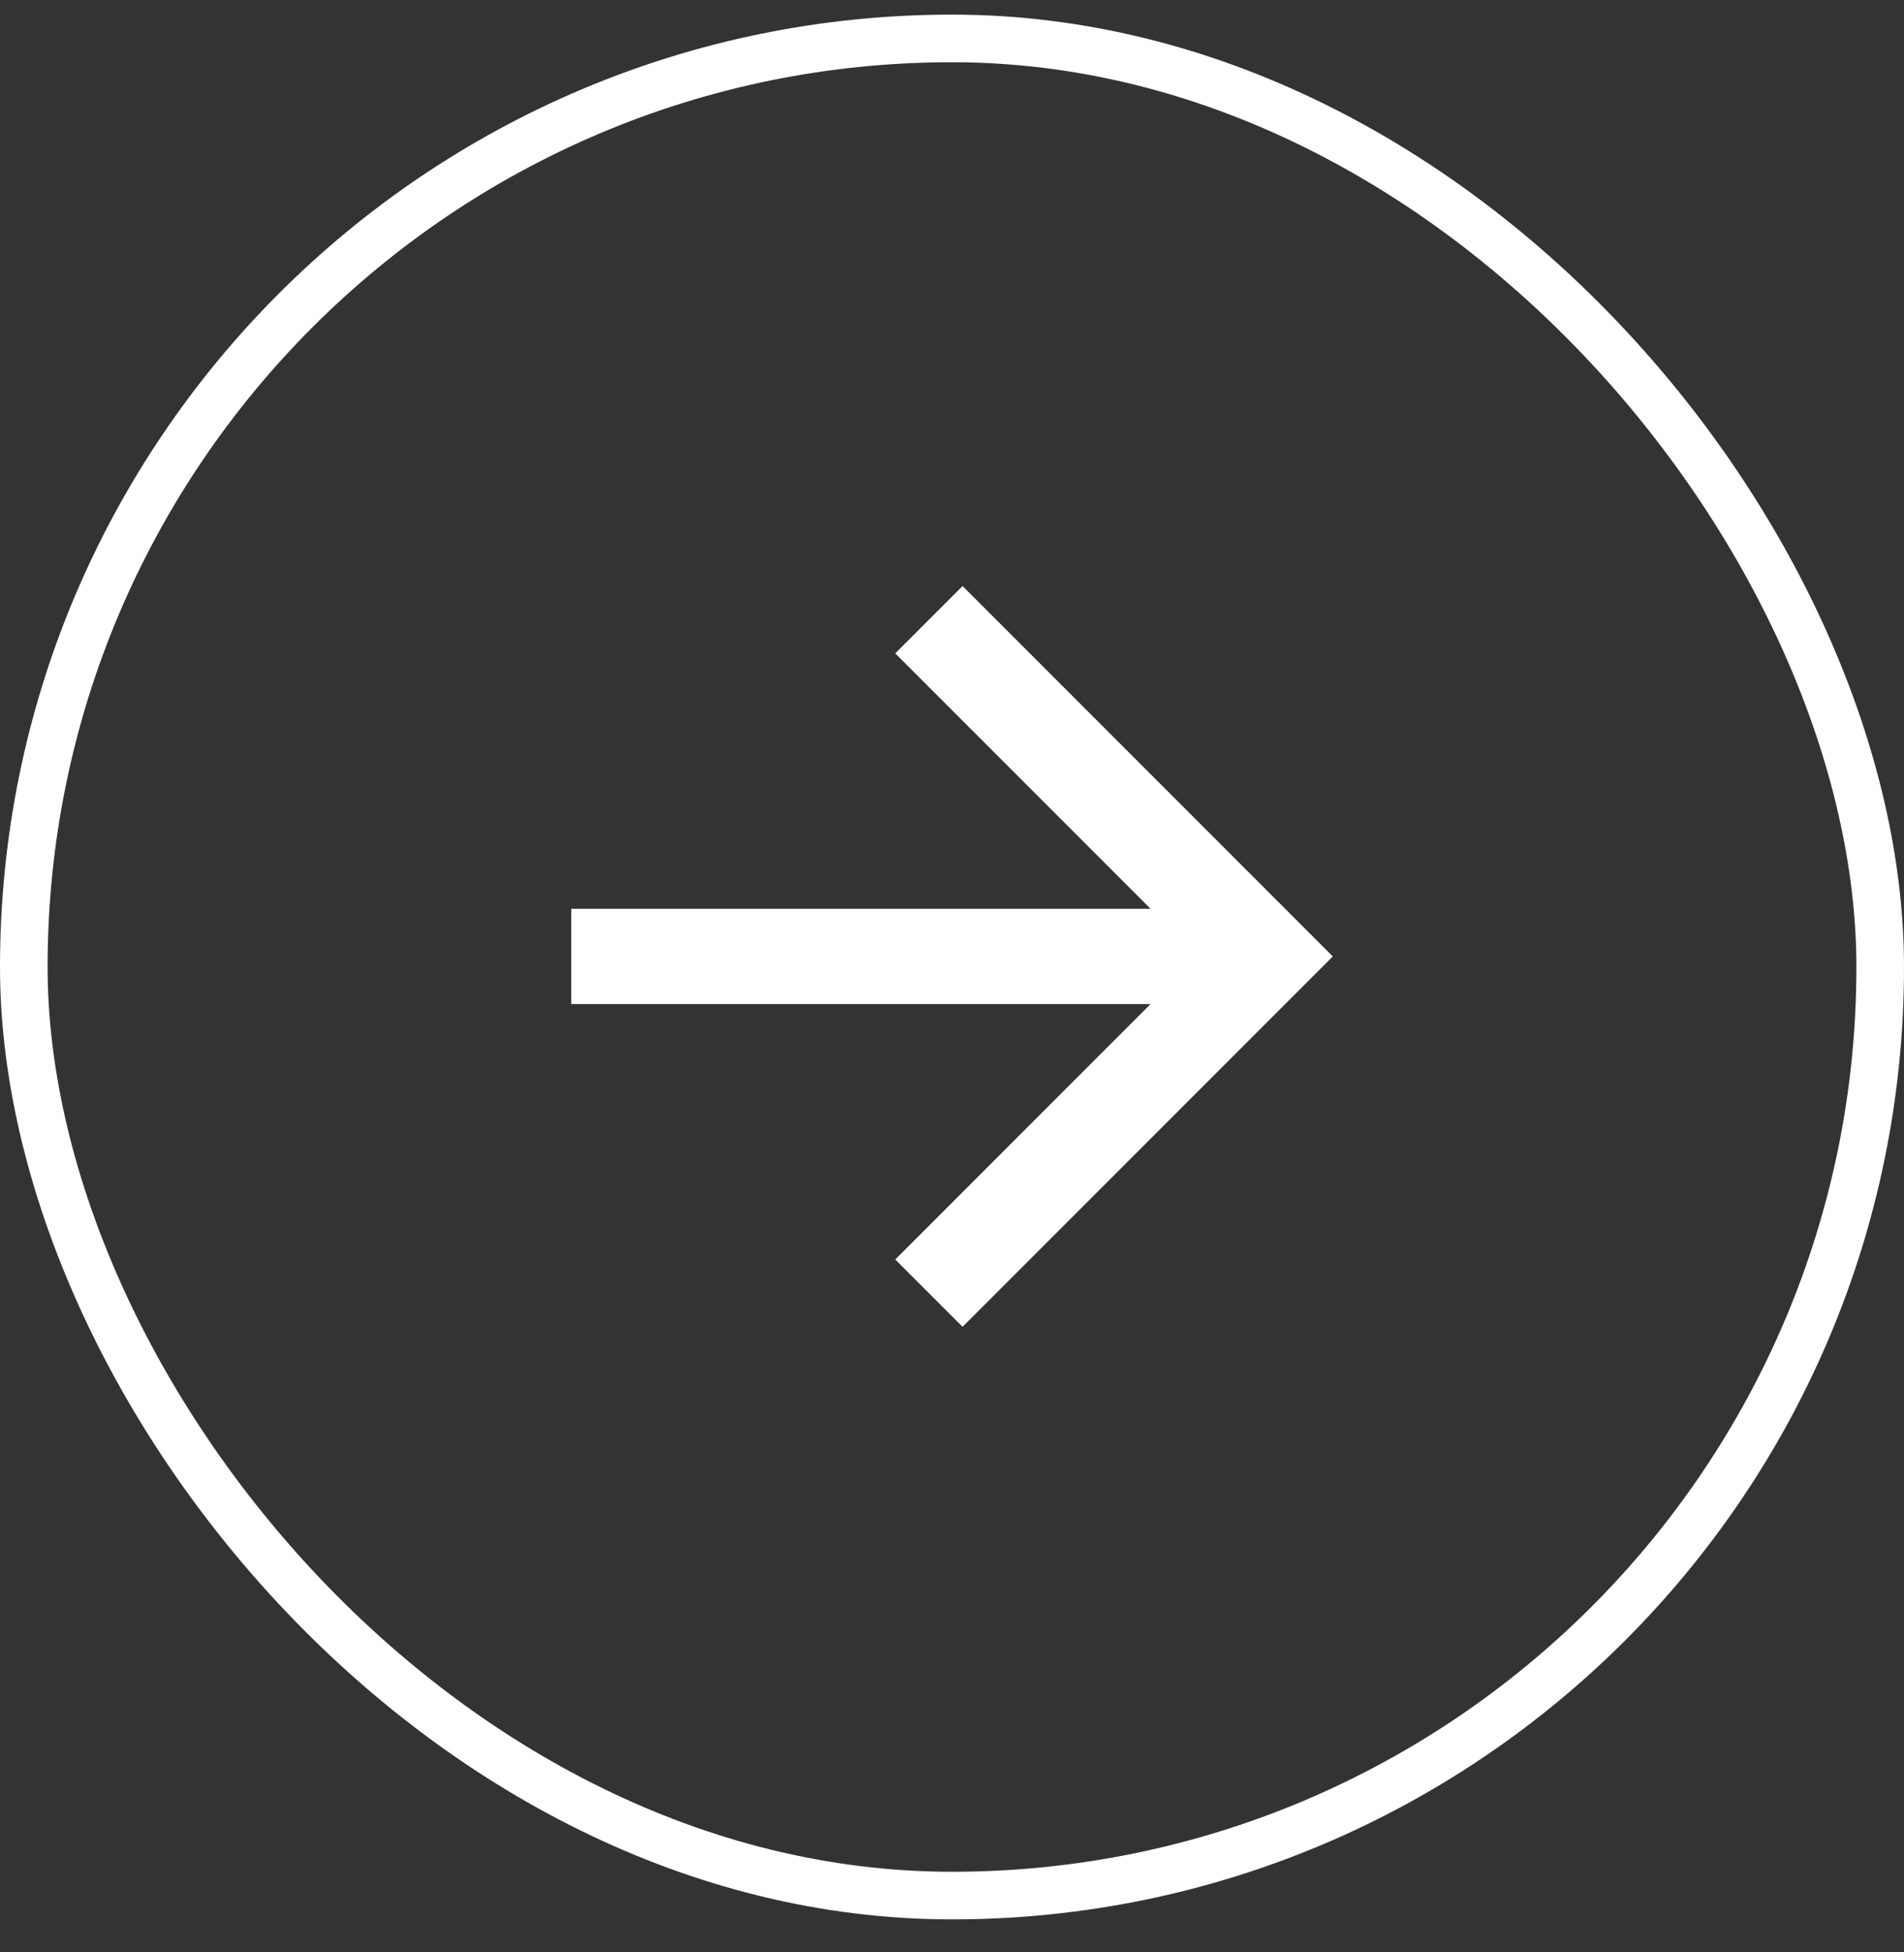
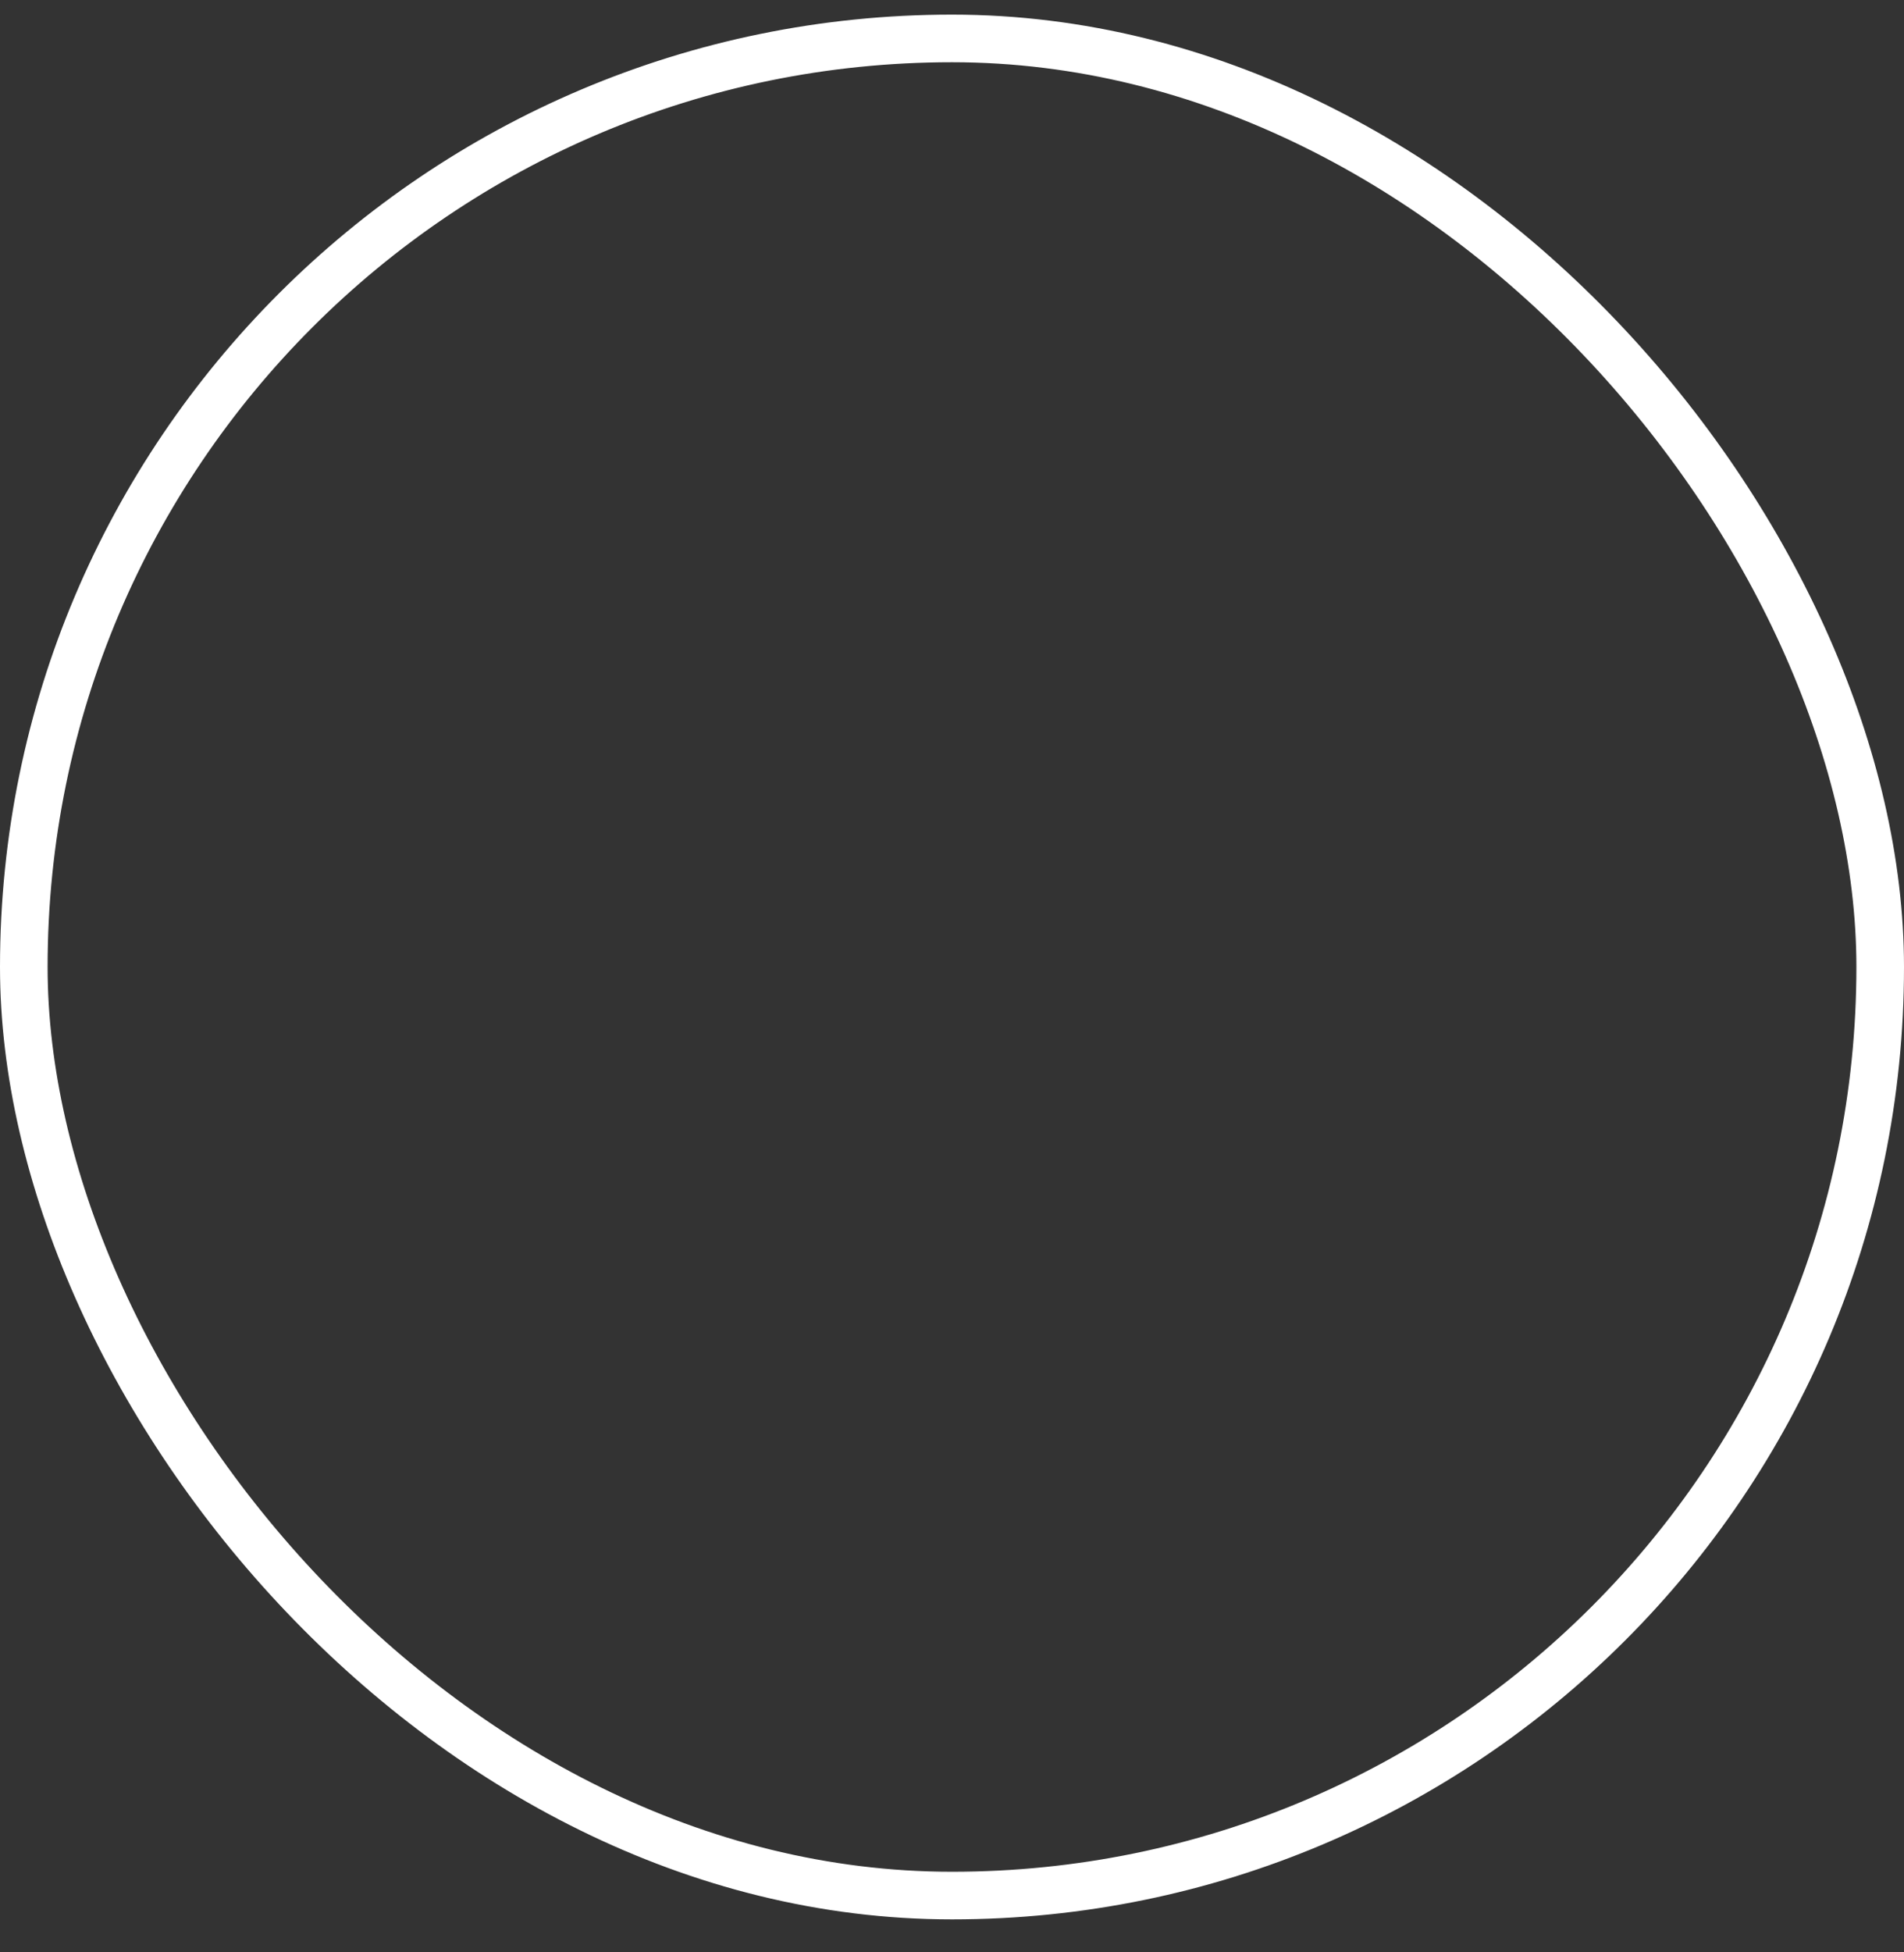
<svg xmlns="http://www.w3.org/2000/svg" width="40" height="41" viewBox="0 0 40 41" fill="none">
  <rect x="0" y="0" width="40" height="41" fill="#333333" stroke="none" />
-   <path d="M24.172 19.085L18.808 13.721L20.222 12.307L28 20.085L20.222 27.863L18.808 26.449L24.172 21.085H12V19.085H24.172Z" fill="white" />
  <rect x="0.5" y="0.807" width="39" height="39" rx="19.5" stroke="white" />
</svg>